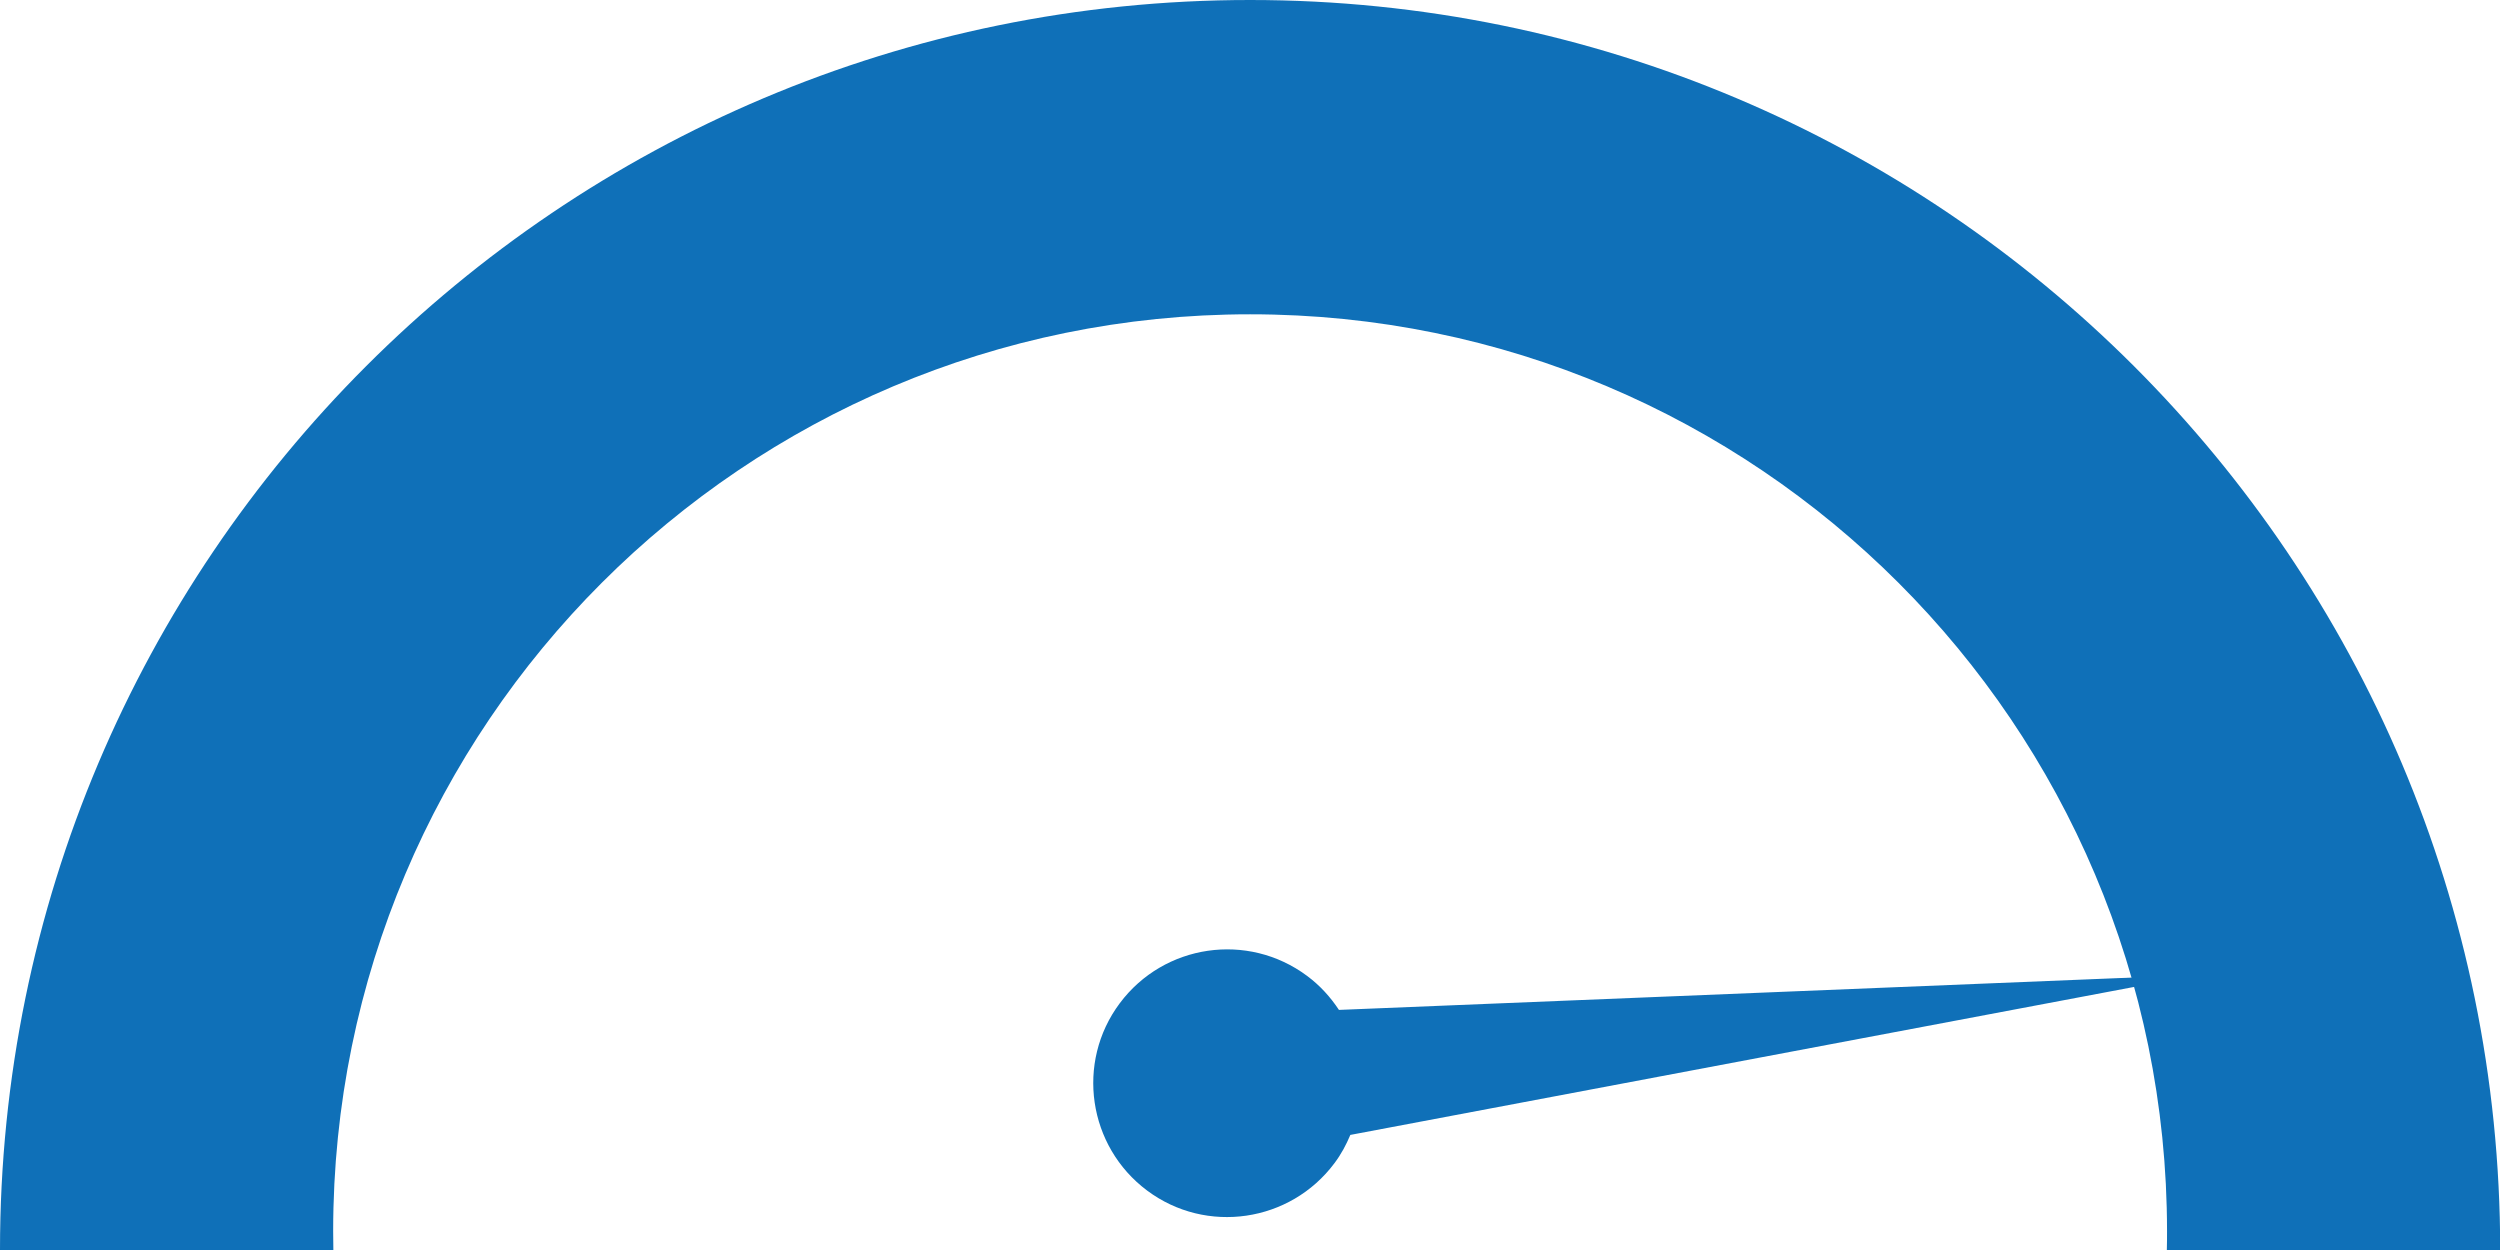
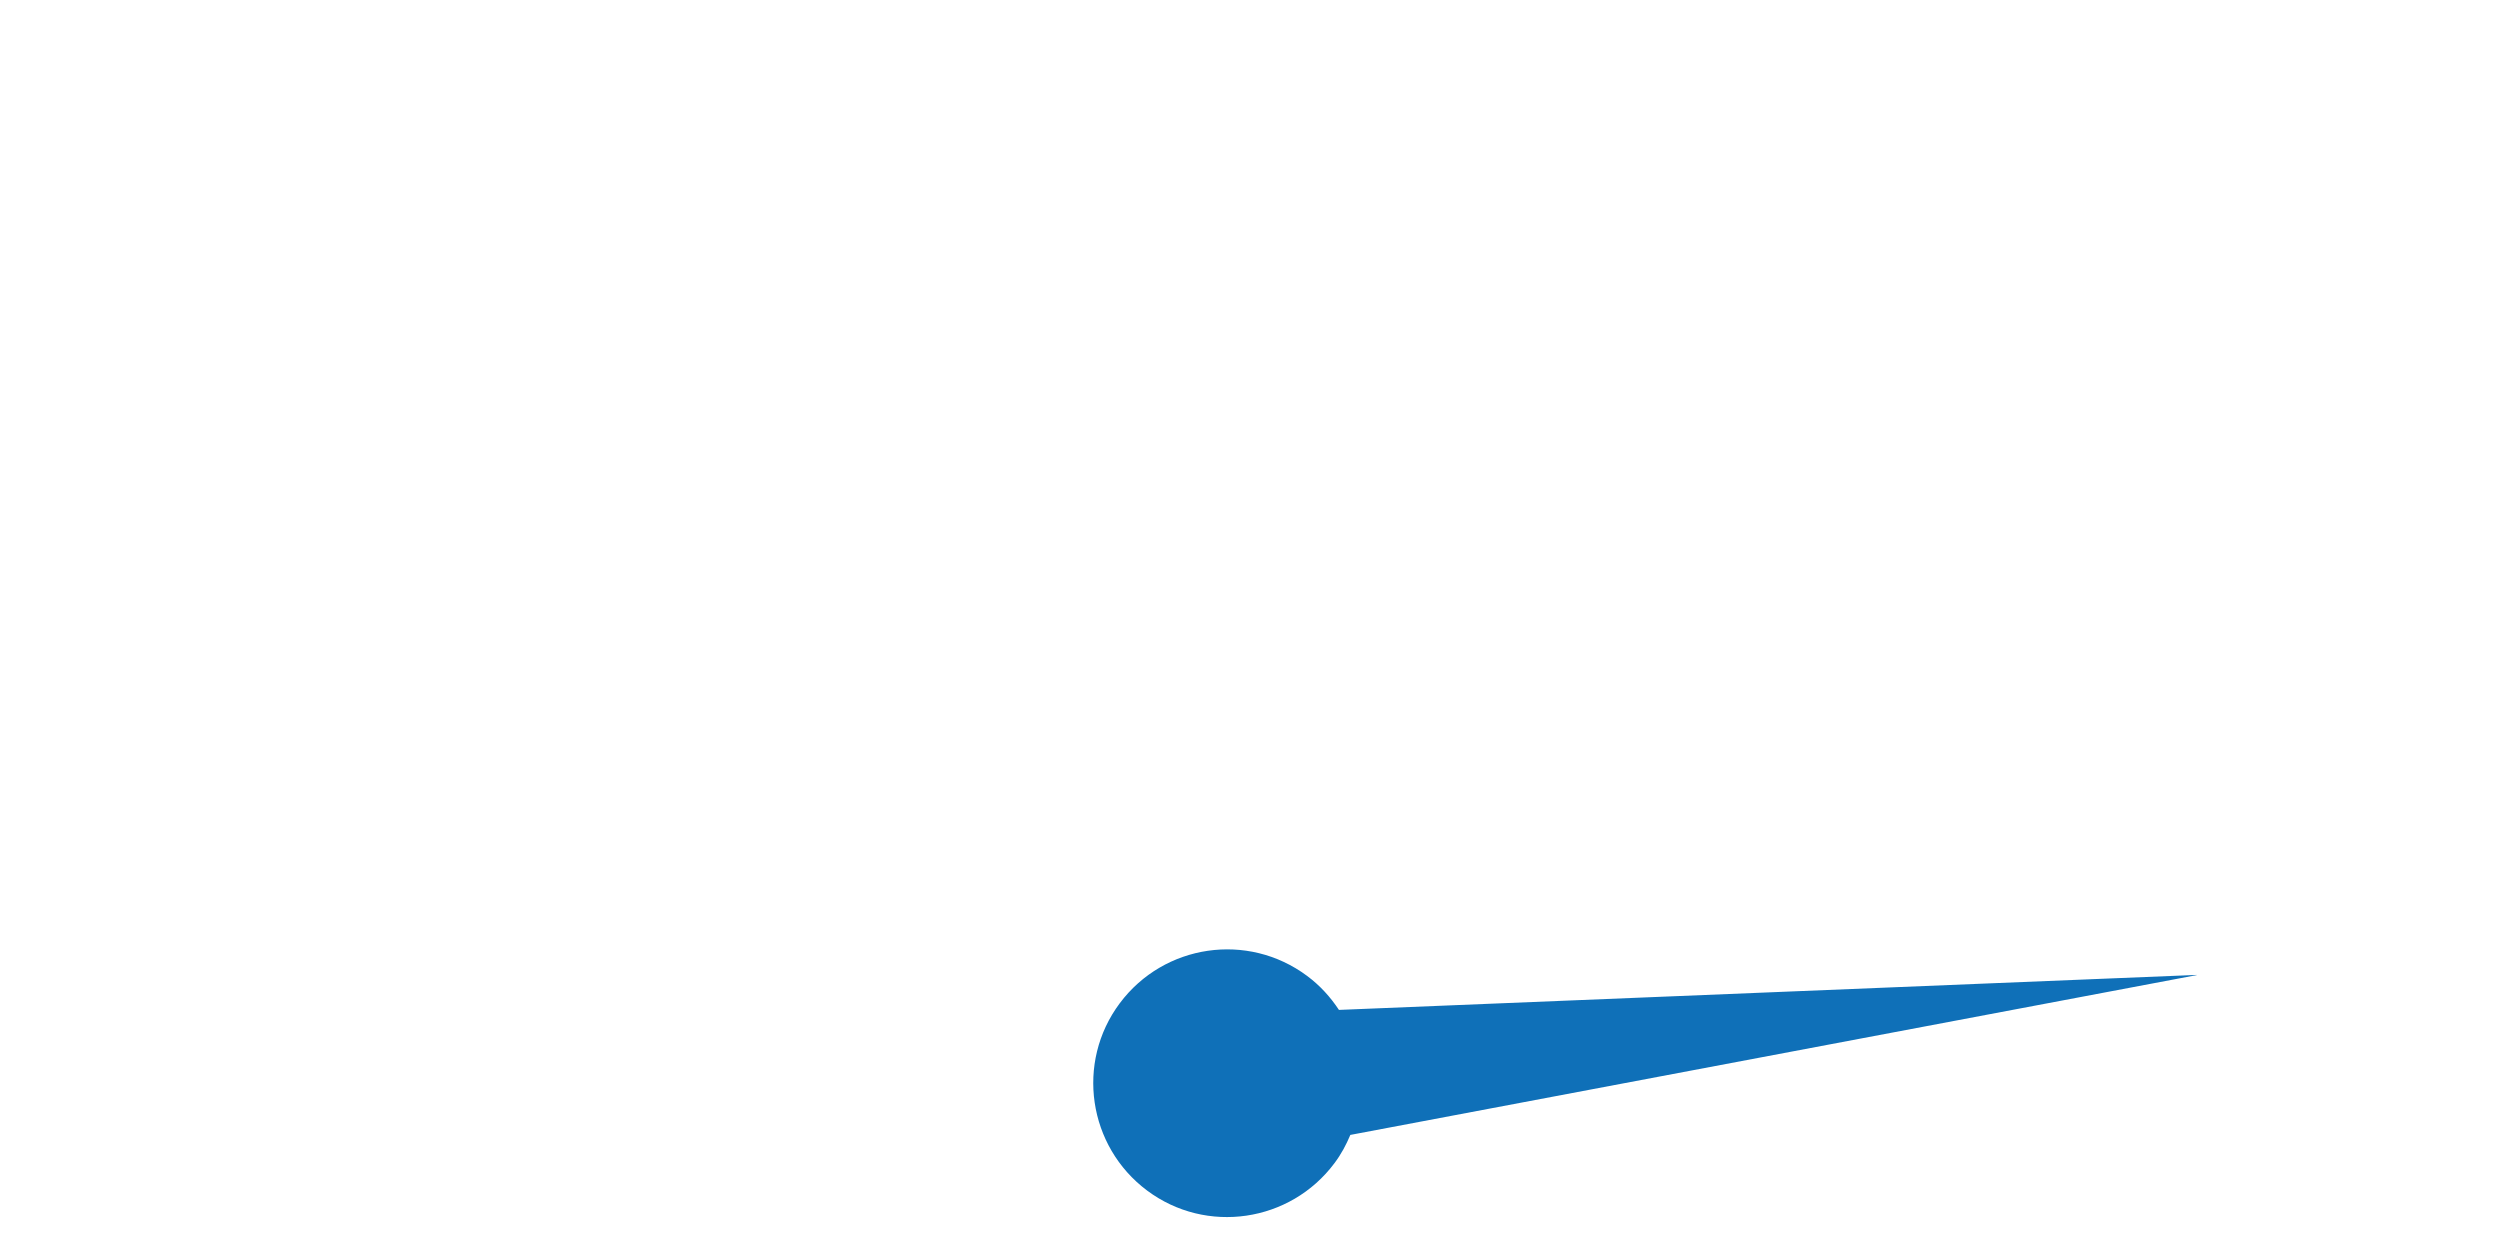
<svg xmlns="http://www.w3.org/2000/svg" id="Layer_1" viewBox="0 0 127.19 63.6">
  <defs>
    <style>.cls-1{fill:#0f70b8;stroke-width:0px;}</style>
  </defs>
-   <path class="cls-1" d="M16.95,62.64c0-25.76,20.88-46.65,46.65-46.65s46.65,20.88,46.65,46.65c0,.32,0,.64-.01.96h16.96C127.19,28.47,98.72,0,63.6,0S0,28.47,0,63.6h16.96c0-.32-.01-.64-.01-.96Z" />
-   <path class="cls-1" d="M111.76,49.6l-43.64,1.78c-.43-.65-.96-1.24-1.62-1.73-3.02-2.25-7.28-1.62-9.53,1.39s-1.62,7.28,1.39,9.53,7.28,1.62,9.53-1.39c.34-.45.6-.94.81-1.44l43.06-8.13Z" />
+   <path class="cls-1" d="M111.76,49.6l-43.64,1.78c-.43-.65-.96-1.24-1.62-1.73-3.02-2.25-7.28-1.62-9.53,1.39s-1.62,7.28,1.39,9.53,7.28,1.62,9.53-1.39c.34-.45.6-.94.81-1.44l43.06-8.13" />
</svg>